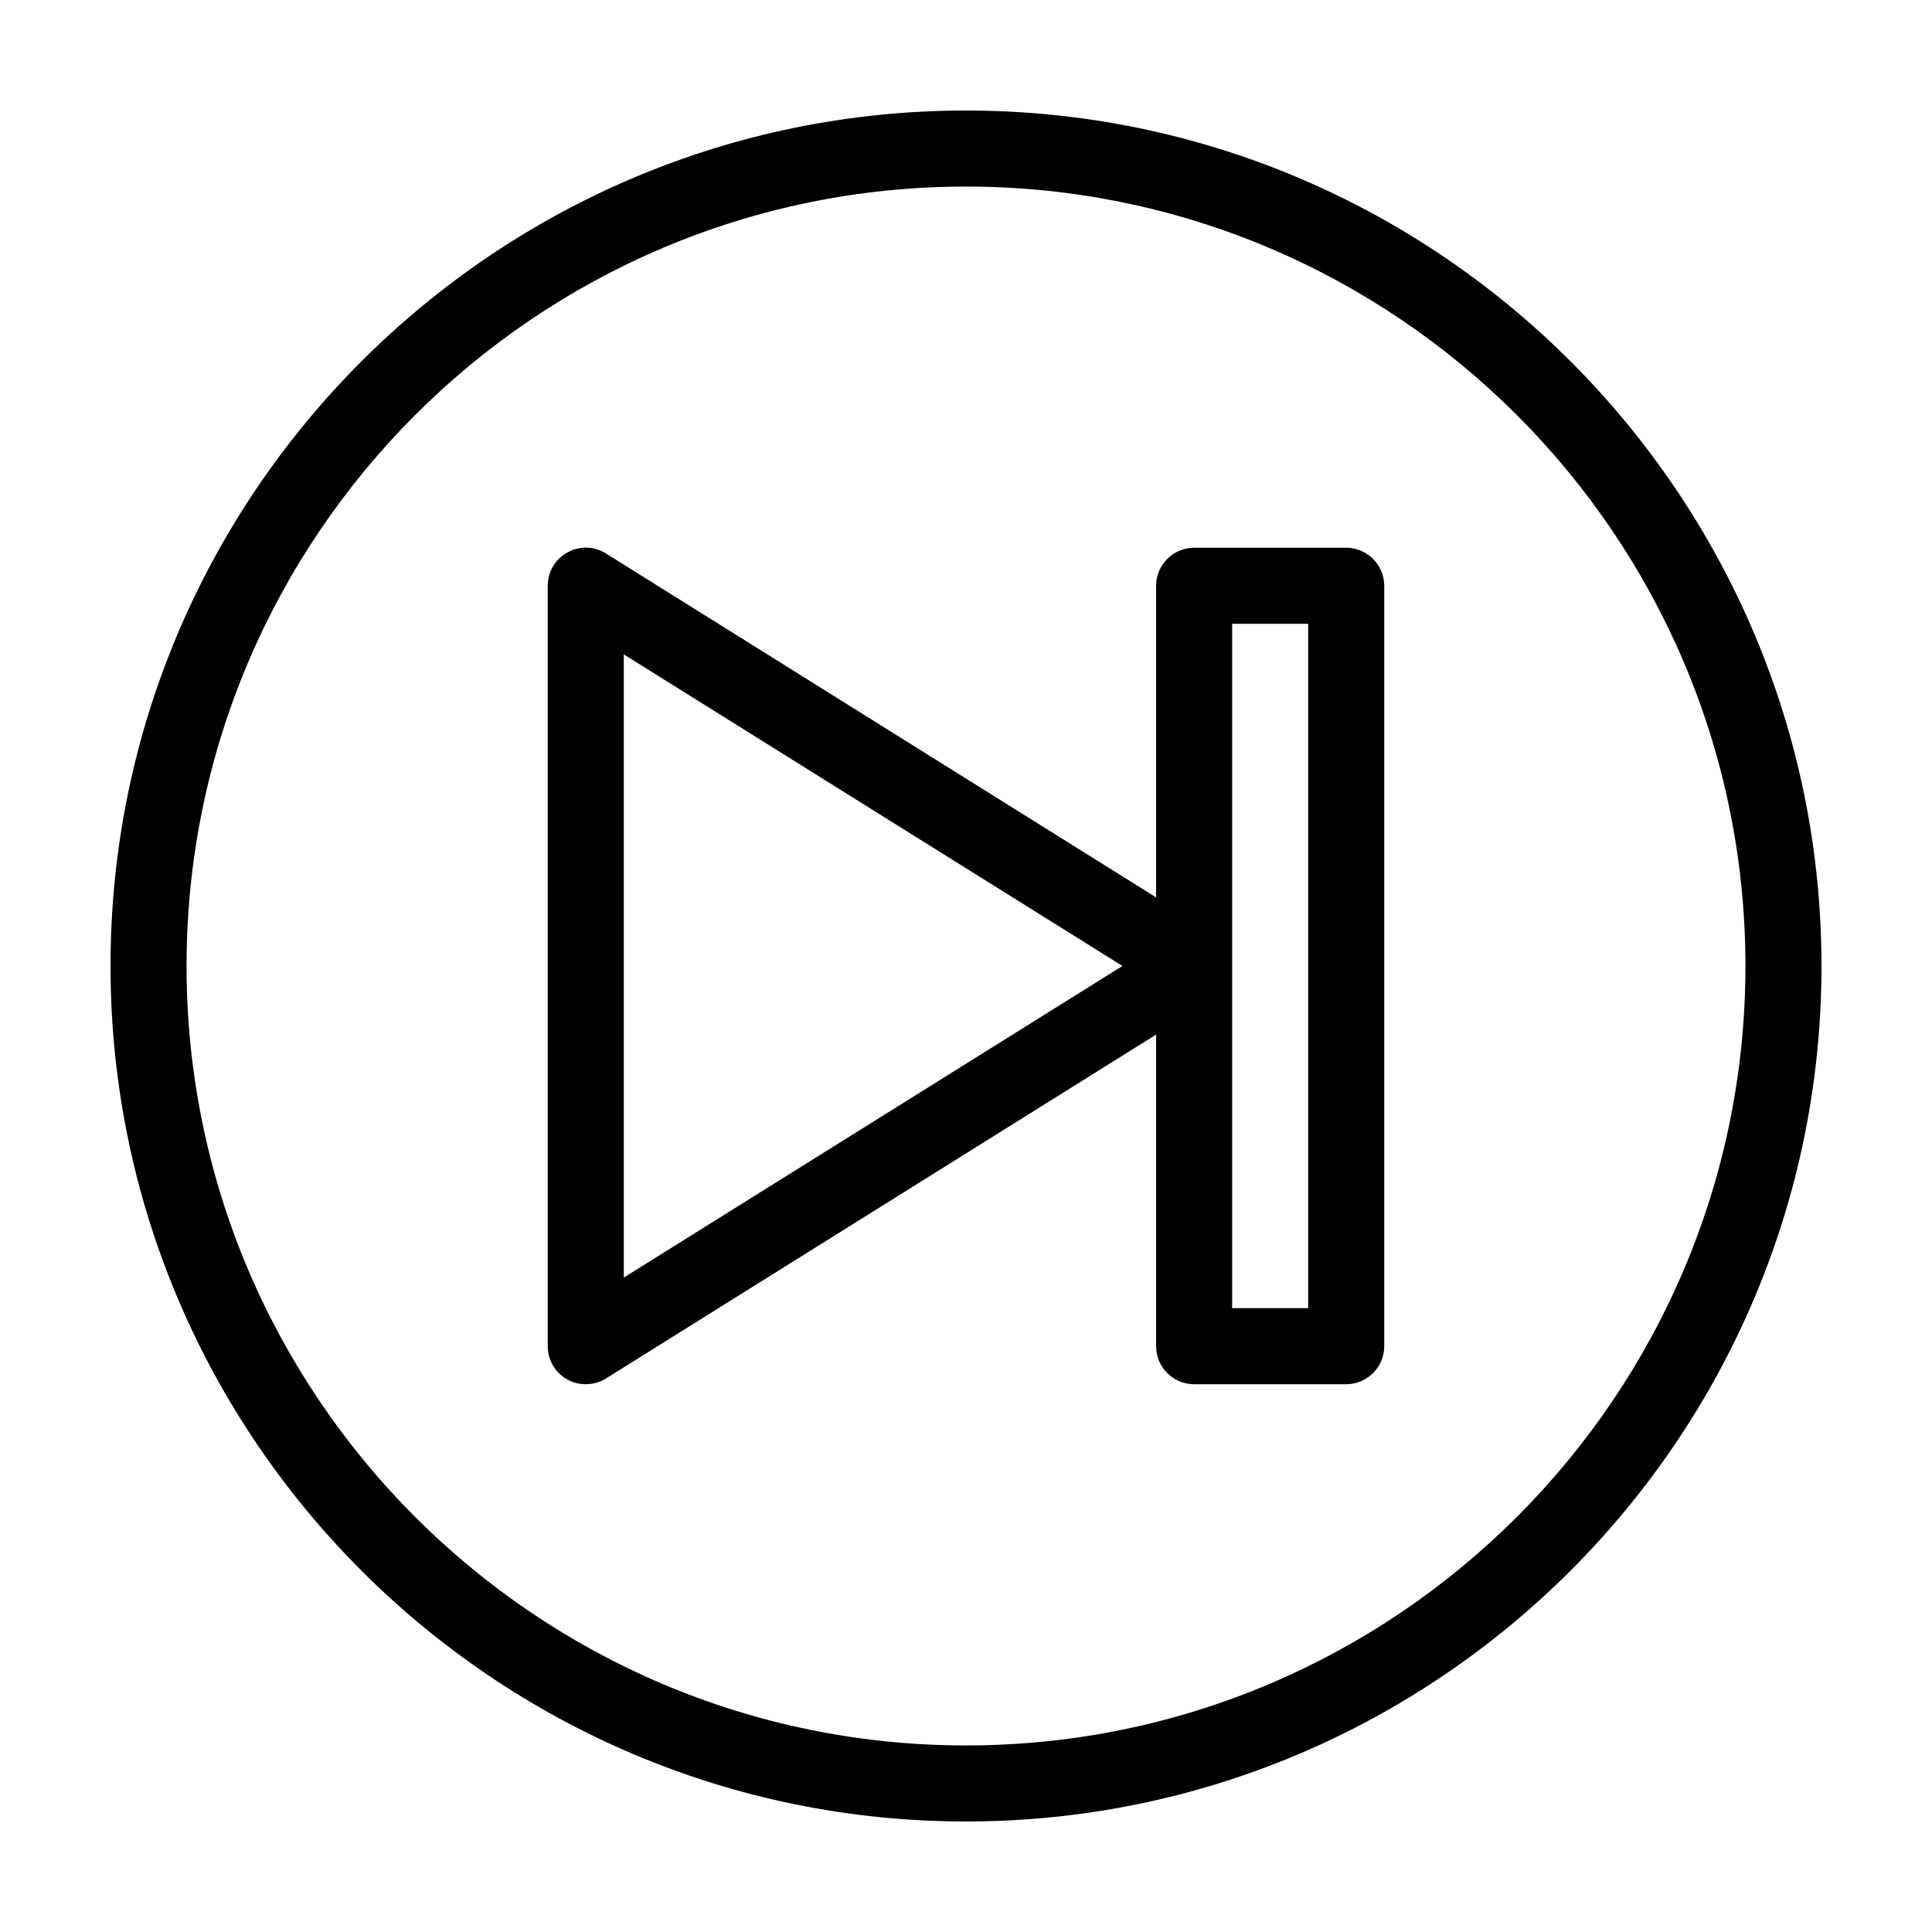
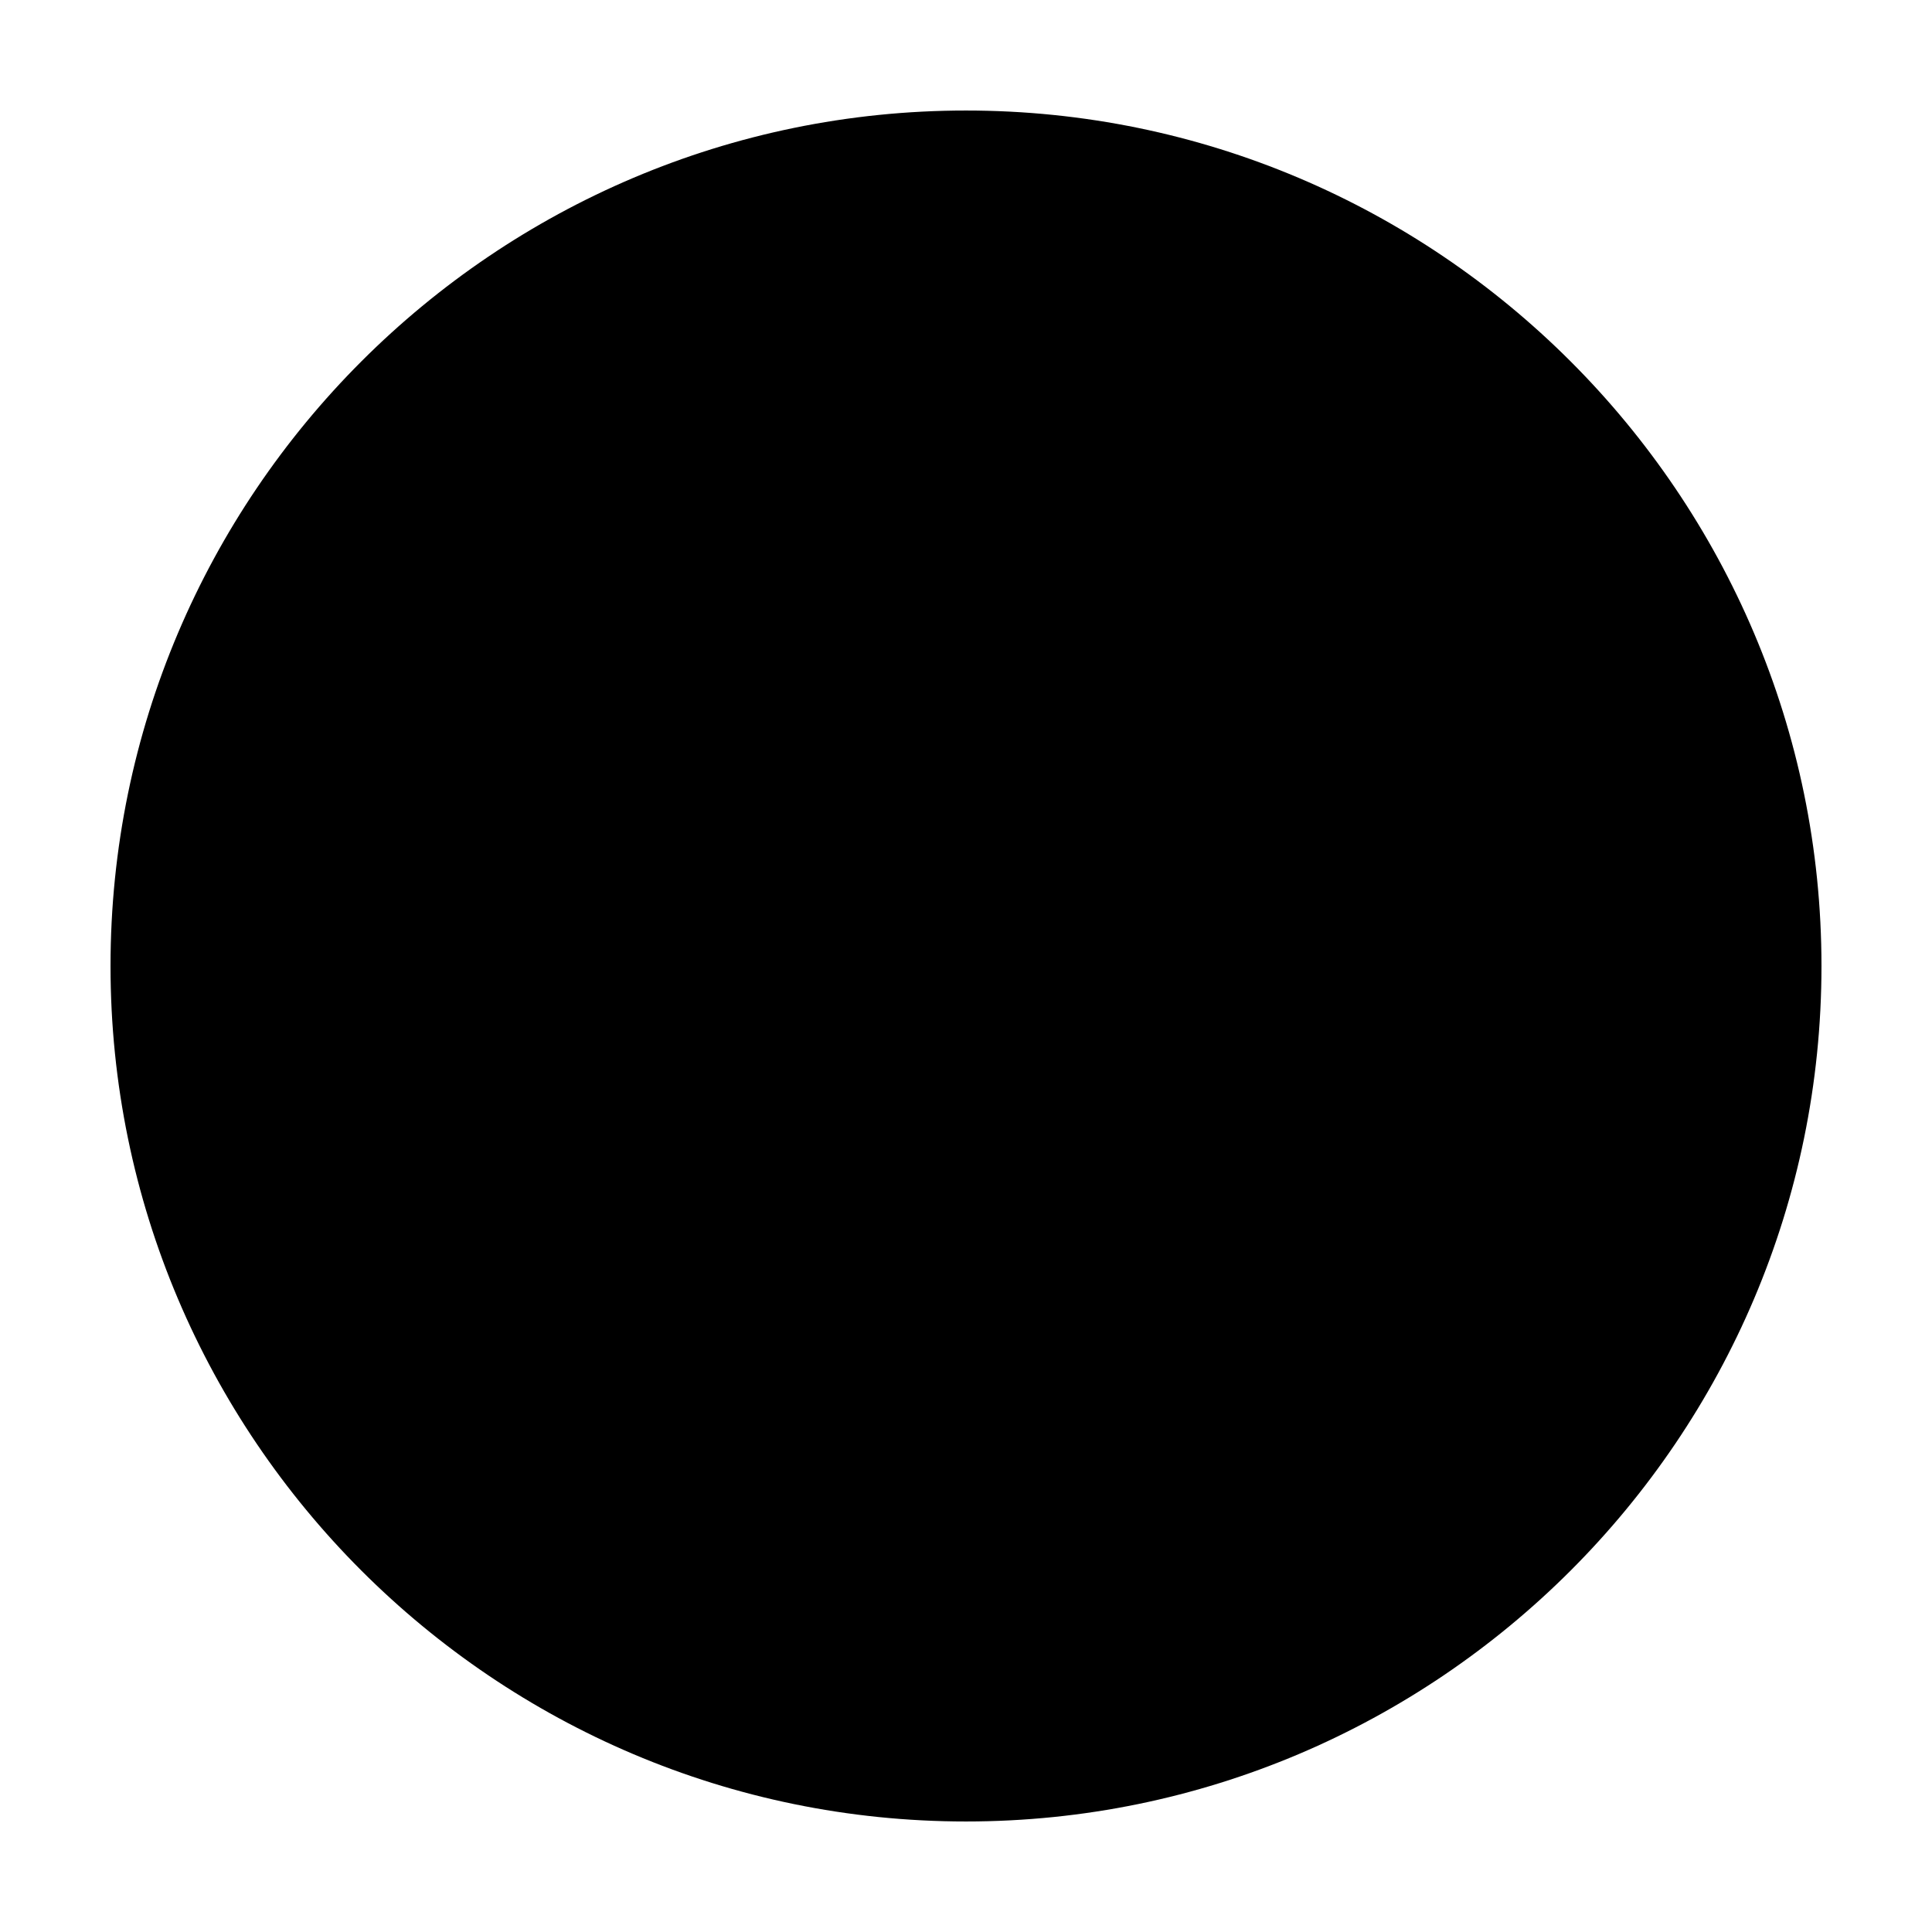
<svg xmlns="http://www.w3.org/2000/svg" fill="#000000" width="800px" height="800px" version="1.1" viewBox="144 144 512 512">
-   <path d="m400 173.29c-125 0-226.71 101.72-226.71 226.71s101.72 226.71 226.71 226.71 226.71-101.72 226.71-226.71c-0.004-125-101.72-226.71-226.71-226.71zm0 433.27c-113.91 0-206.56-92.648-206.56-206.56 0-113.91 92.648-206.56 206.56-206.56 113.91 0 206.56 92.652 206.56 206.56-0.004 113.91-92.652 206.56-206.56 206.56zm100.76-317.4h-40.305c-5.543 0-10.078 4.535-10.078 10.078v82.574l-145.8-91.141c-3.125-1.965-7.004-2.066-10.227-0.25-3.227 1.762-5.191 5.137-5.191 8.816v201.52c0 3.68 1.965 7.055 5.188 8.816 1.512 0.855 3.227 1.258 4.891 1.258 1.863 0 3.727-0.504 5.34-1.512l145.8-91.137v82.574c0 5.543 4.535 10.078 10.078 10.078h40.305c5.543 0 10.078-4.535 10.078-10.078l-0.004-201.52c0-5.543-4.535-10.078-10.074-10.078zm-191.45 193.41v-165.15l132.15 82.574zm181.37 8.109h-20.152v-181.37h20.152z" />
+   <path d="m400 173.29c-125 0-226.71 101.72-226.71 226.71s101.72 226.71 226.71 226.71 226.71-101.72 226.71-226.71c-0.004-125-101.72-226.71-226.71-226.71zm0 433.27zm100.76-317.4h-40.305c-5.543 0-10.078 4.535-10.078 10.078v82.574l-145.8-91.141c-3.125-1.965-7.004-2.066-10.227-0.25-3.227 1.762-5.191 5.137-5.191 8.816v201.52c0 3.68 1.965 7.055 5.188 8.816 1.512 0.855 3.227 1.258 4.891 1.258 1.863 0 3.727-0.504 5.34-1.512l145.8-91.137v82.574c0 5.543 4.535 10.078 10.078 10.078h40.305c5.543 0 10.078-4.535 10.078-10.078l-0.004-201.52c0-5.543-4.535-10.078-10.074-10.078zm-191.45 193.41v-165.15l132.15 82.574zm181.37 8.109h-20.152v-181.37h20.152z" />
</svg>